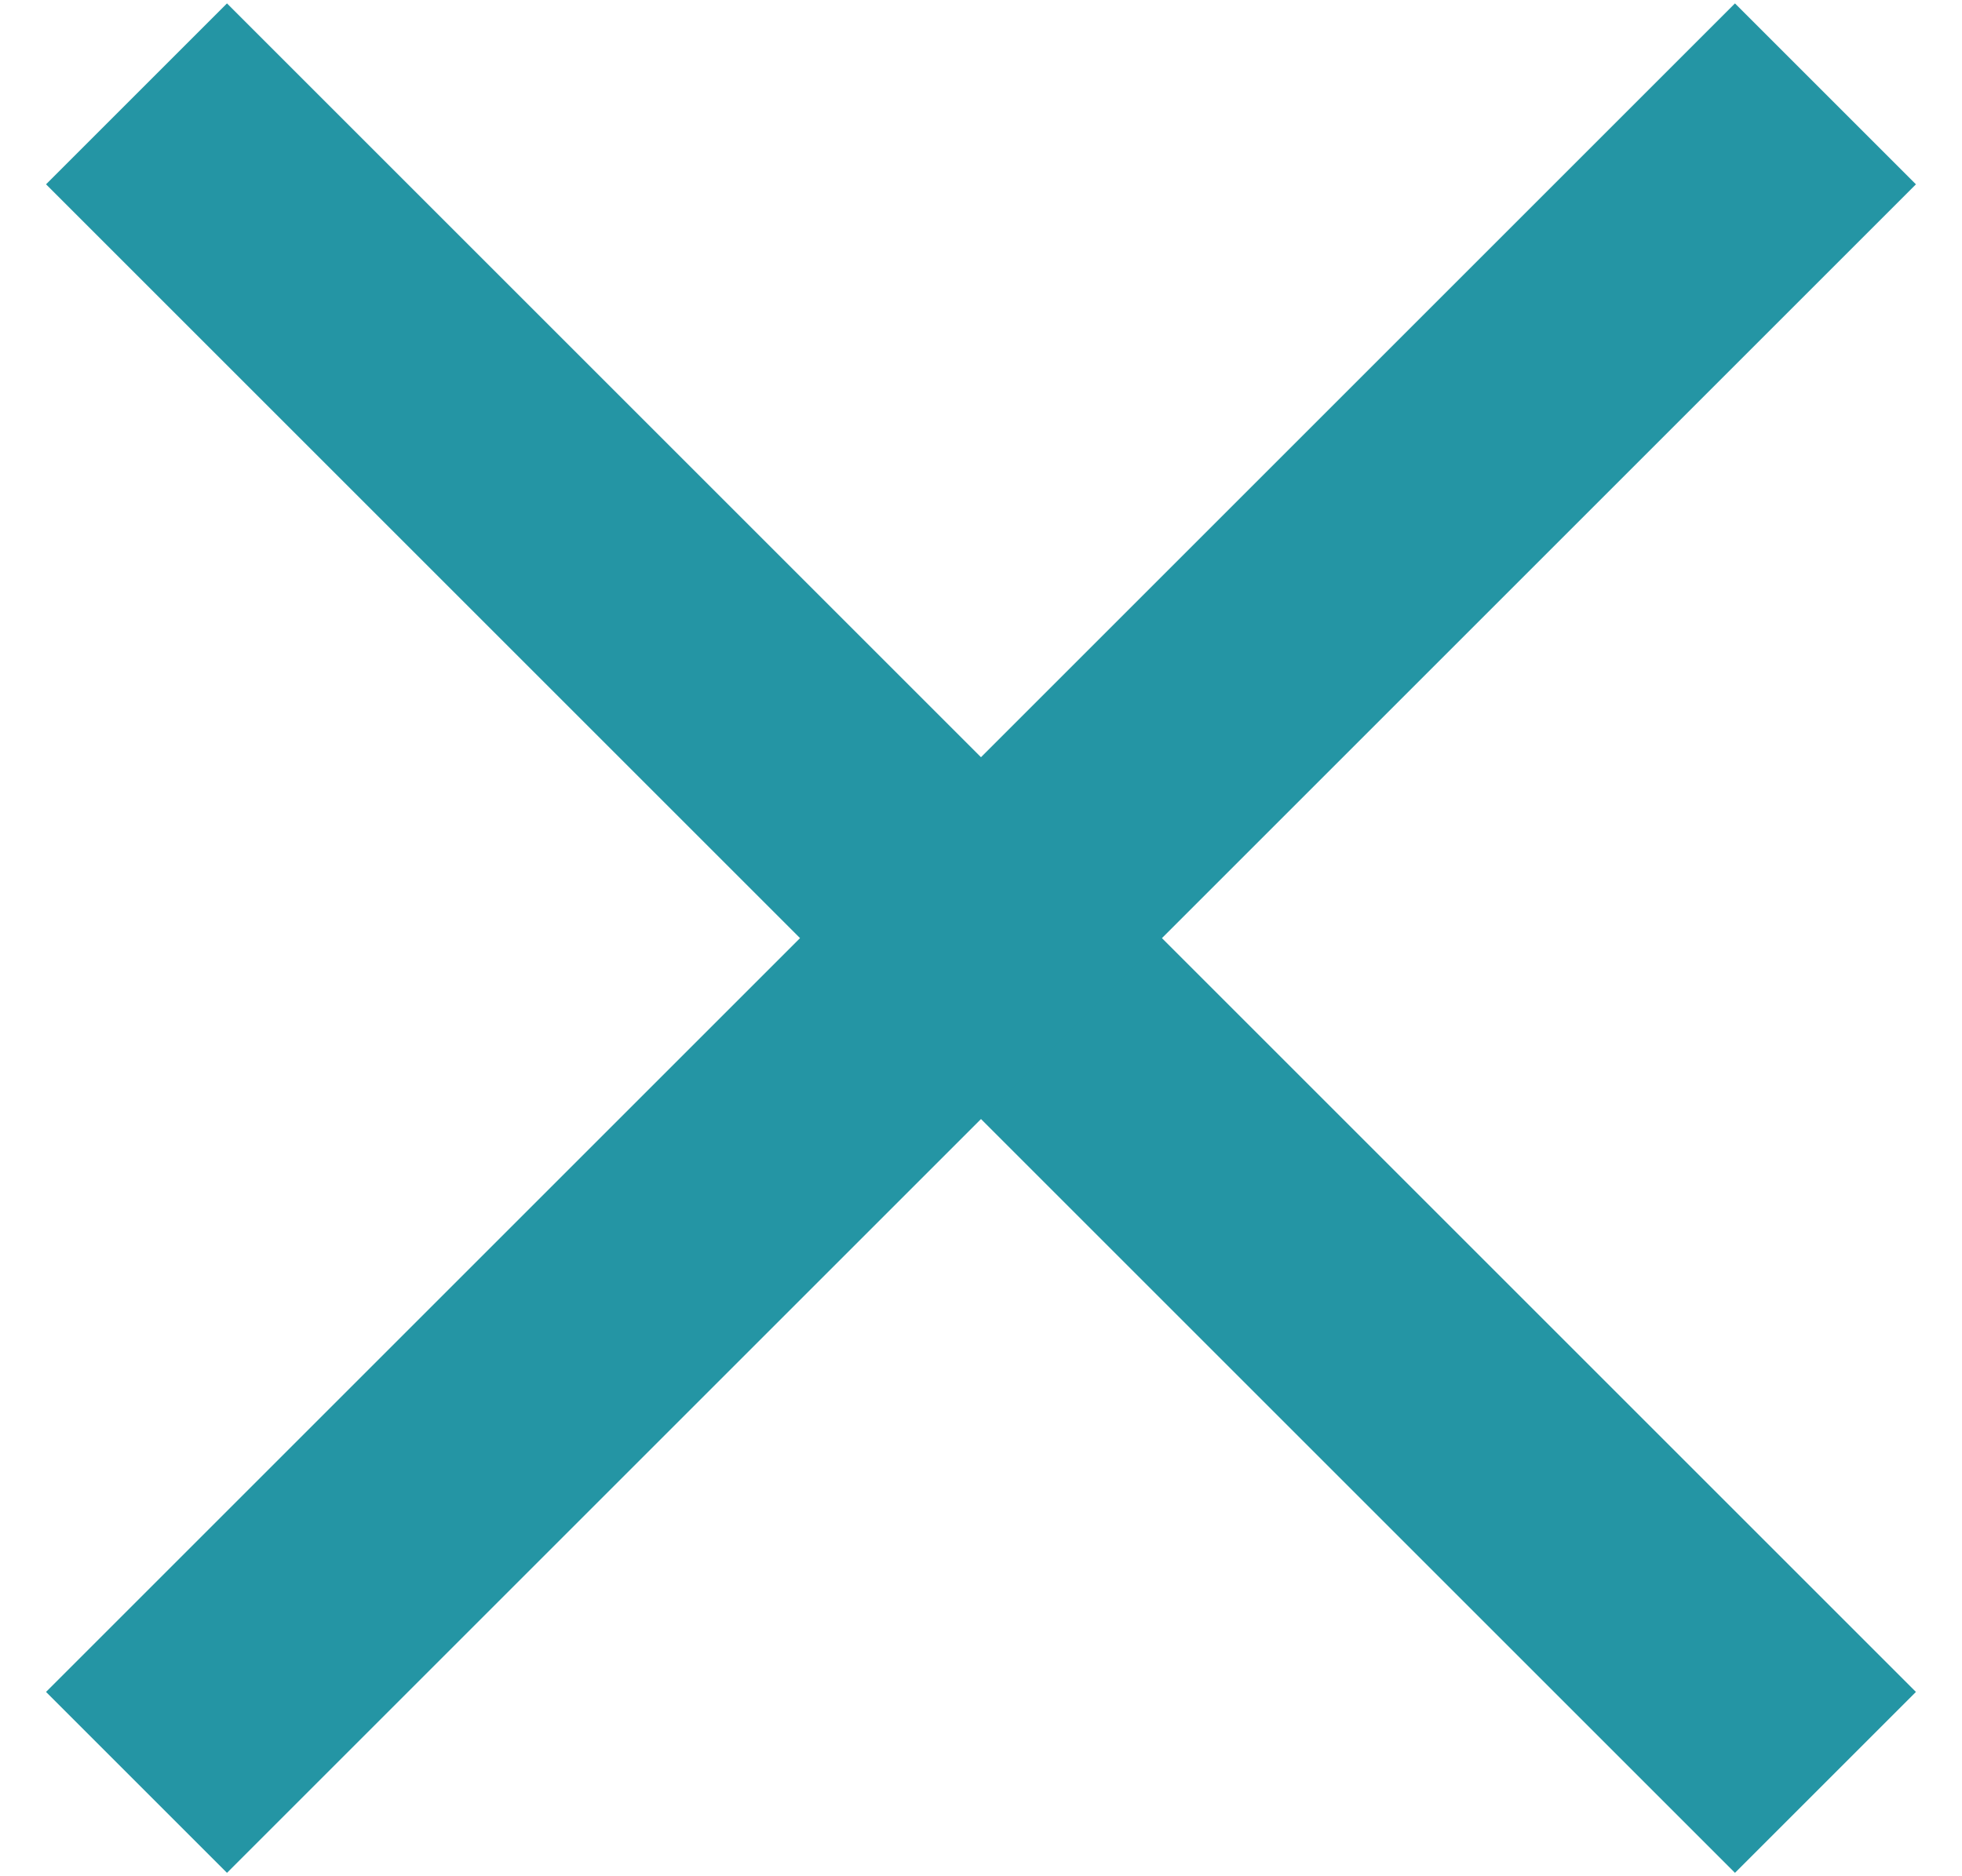
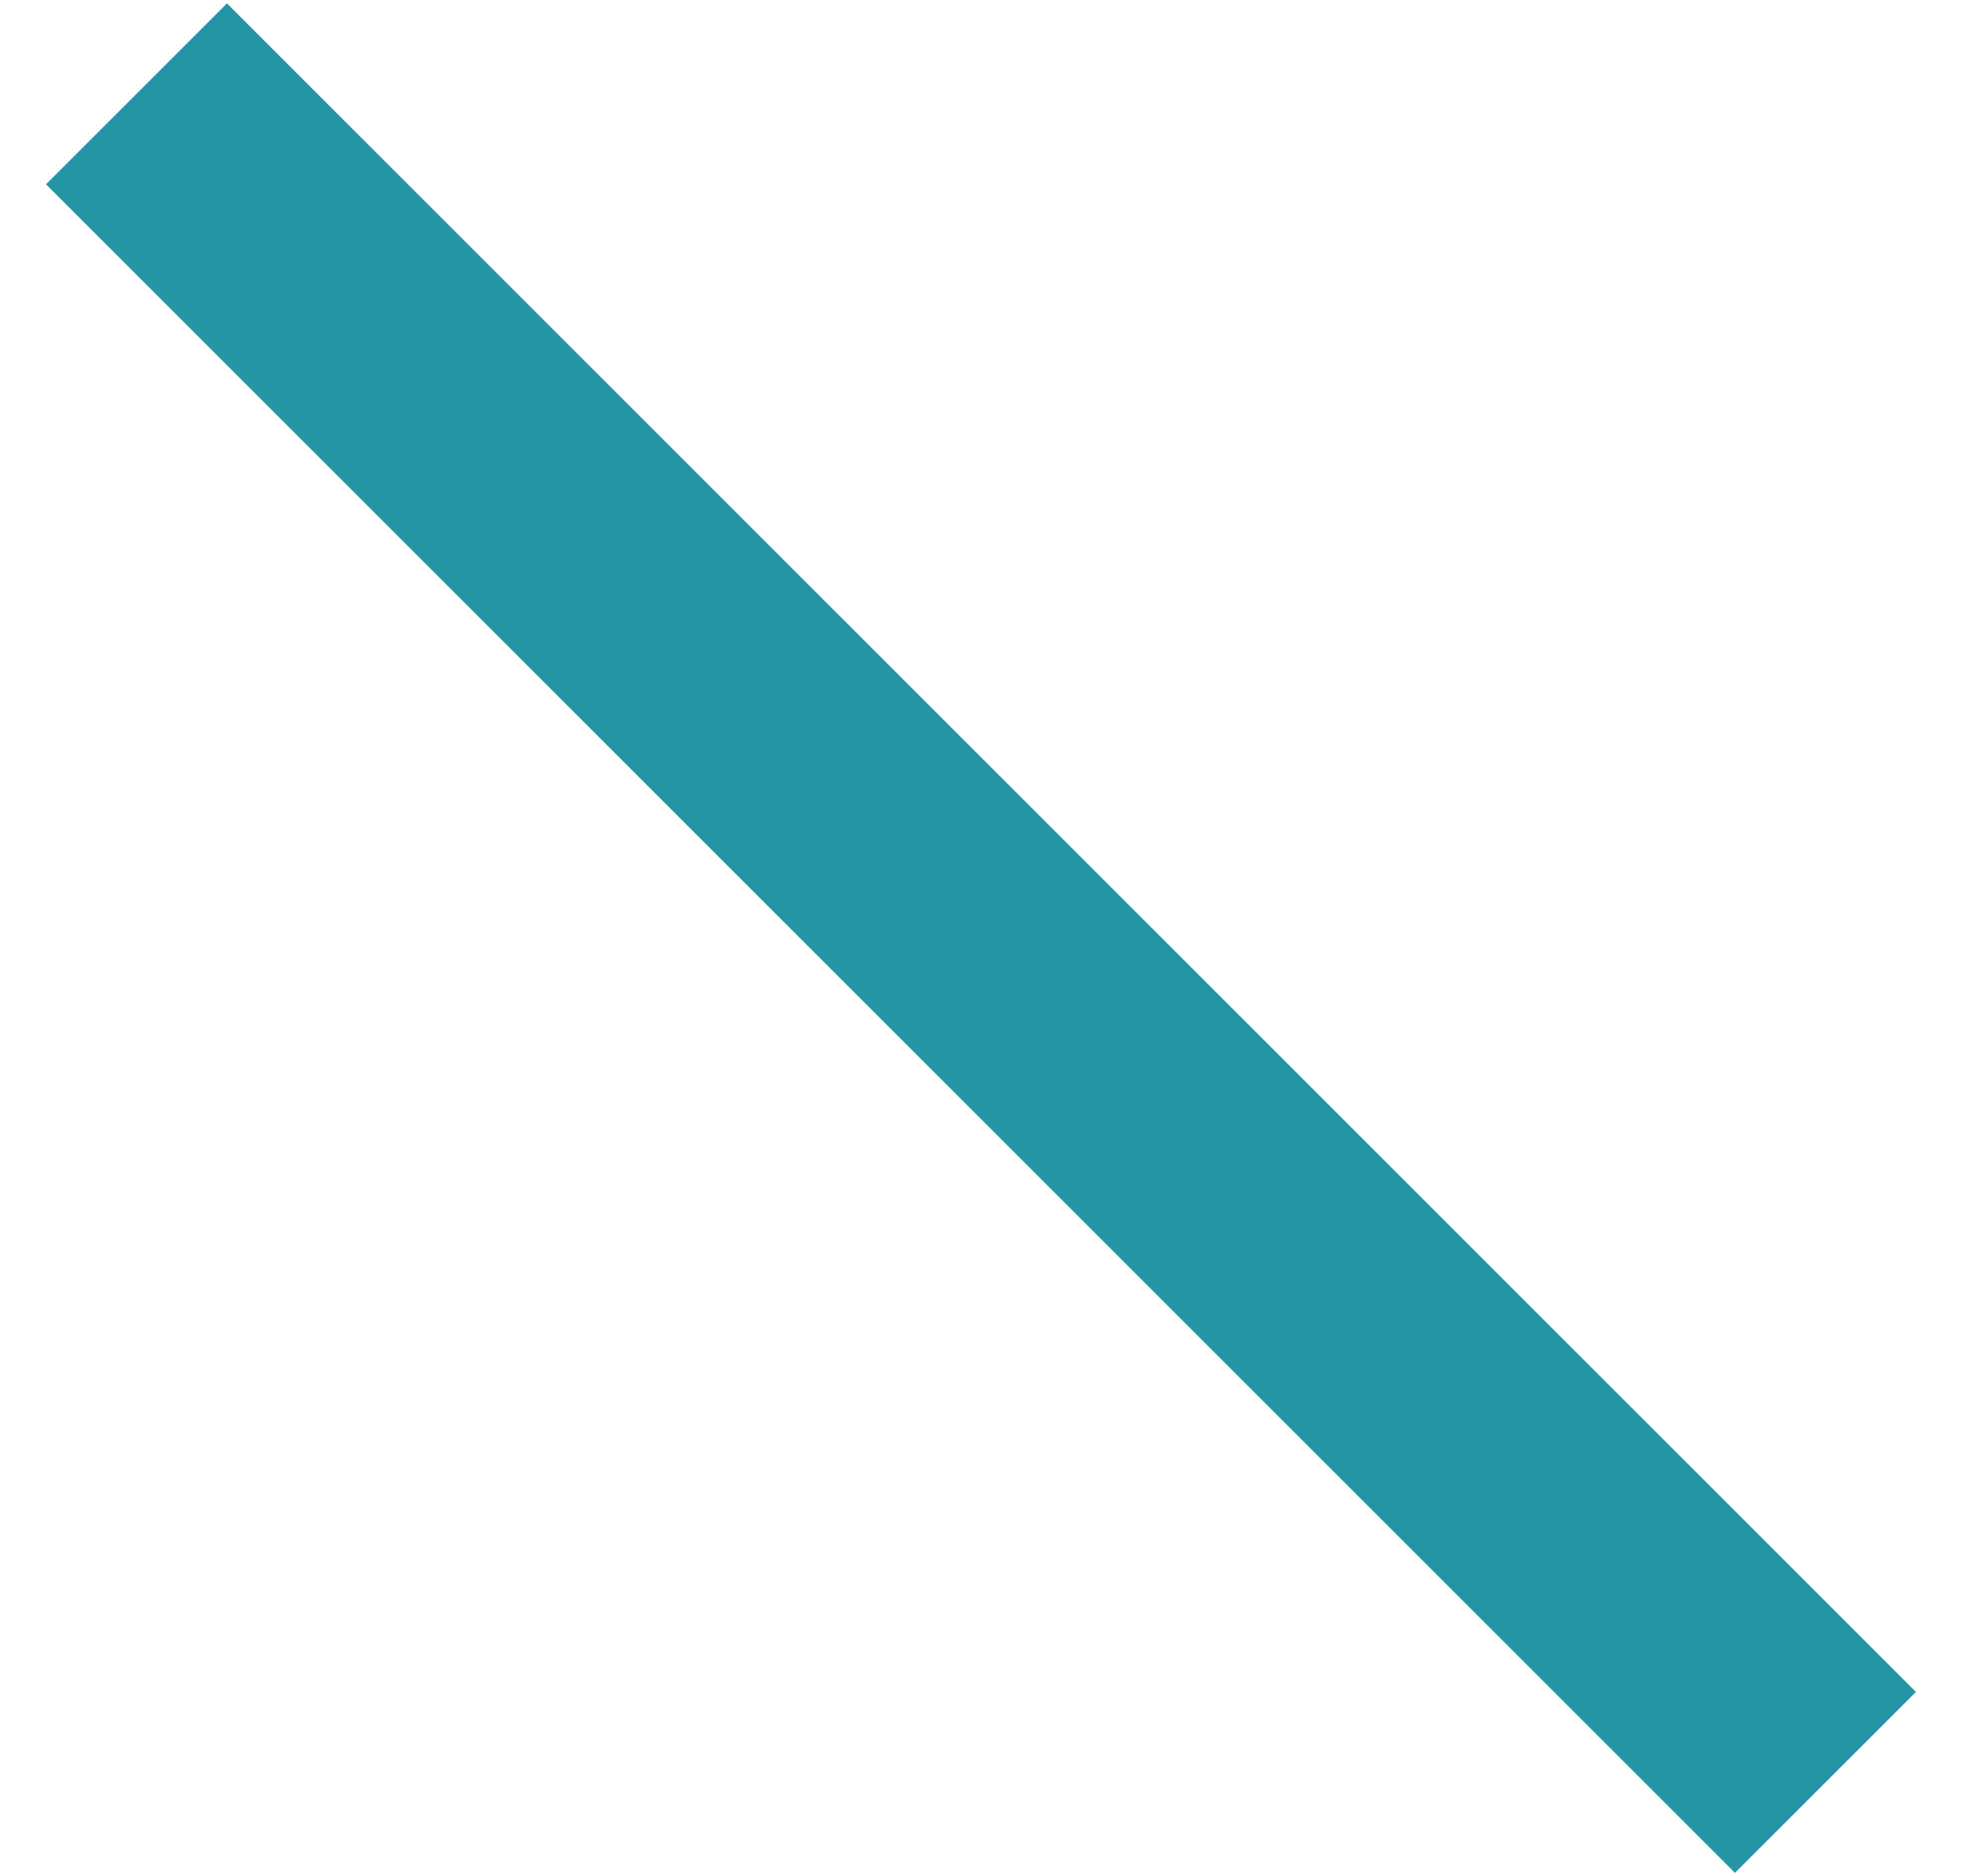
<svg xmlns="http://www.w3.org/2000/svg" width="23px" height="22px" viewBox="0 0 23 22" version="1.1">
  <title>Menu_Close_Icon</title>
  <desc>Created with Sketch.</desc>
  <defs />
  <g id="Mobile_Header" stroke="none" stroke-width="1" fill="none" fill-rule="evenodd" transform="translate(-32, -126)" stroke-linecap="square">
    <g id="Menu_Close_Icon" transform="translate(43.422, 137) rotate(45) translate(-43.422, -137) translate(30.422, 123.5)" fill="#2495A4" stroke="#2495A4" stroke-width="3">
      <path d="M0.555,13.445 L25.555,13.445" id="Line-2-Copy-8" />
      <g id="Group-4" transform="translate(13, 13.5) rotate(90) translate(-13, -13.5) translate(0, 12)">
-         <path d="M0.445,1.445 L25.445,1.445" id="Line-2-Copy-8" />
-       </g>
+         </g>
    </g>
  </g>
</svg>